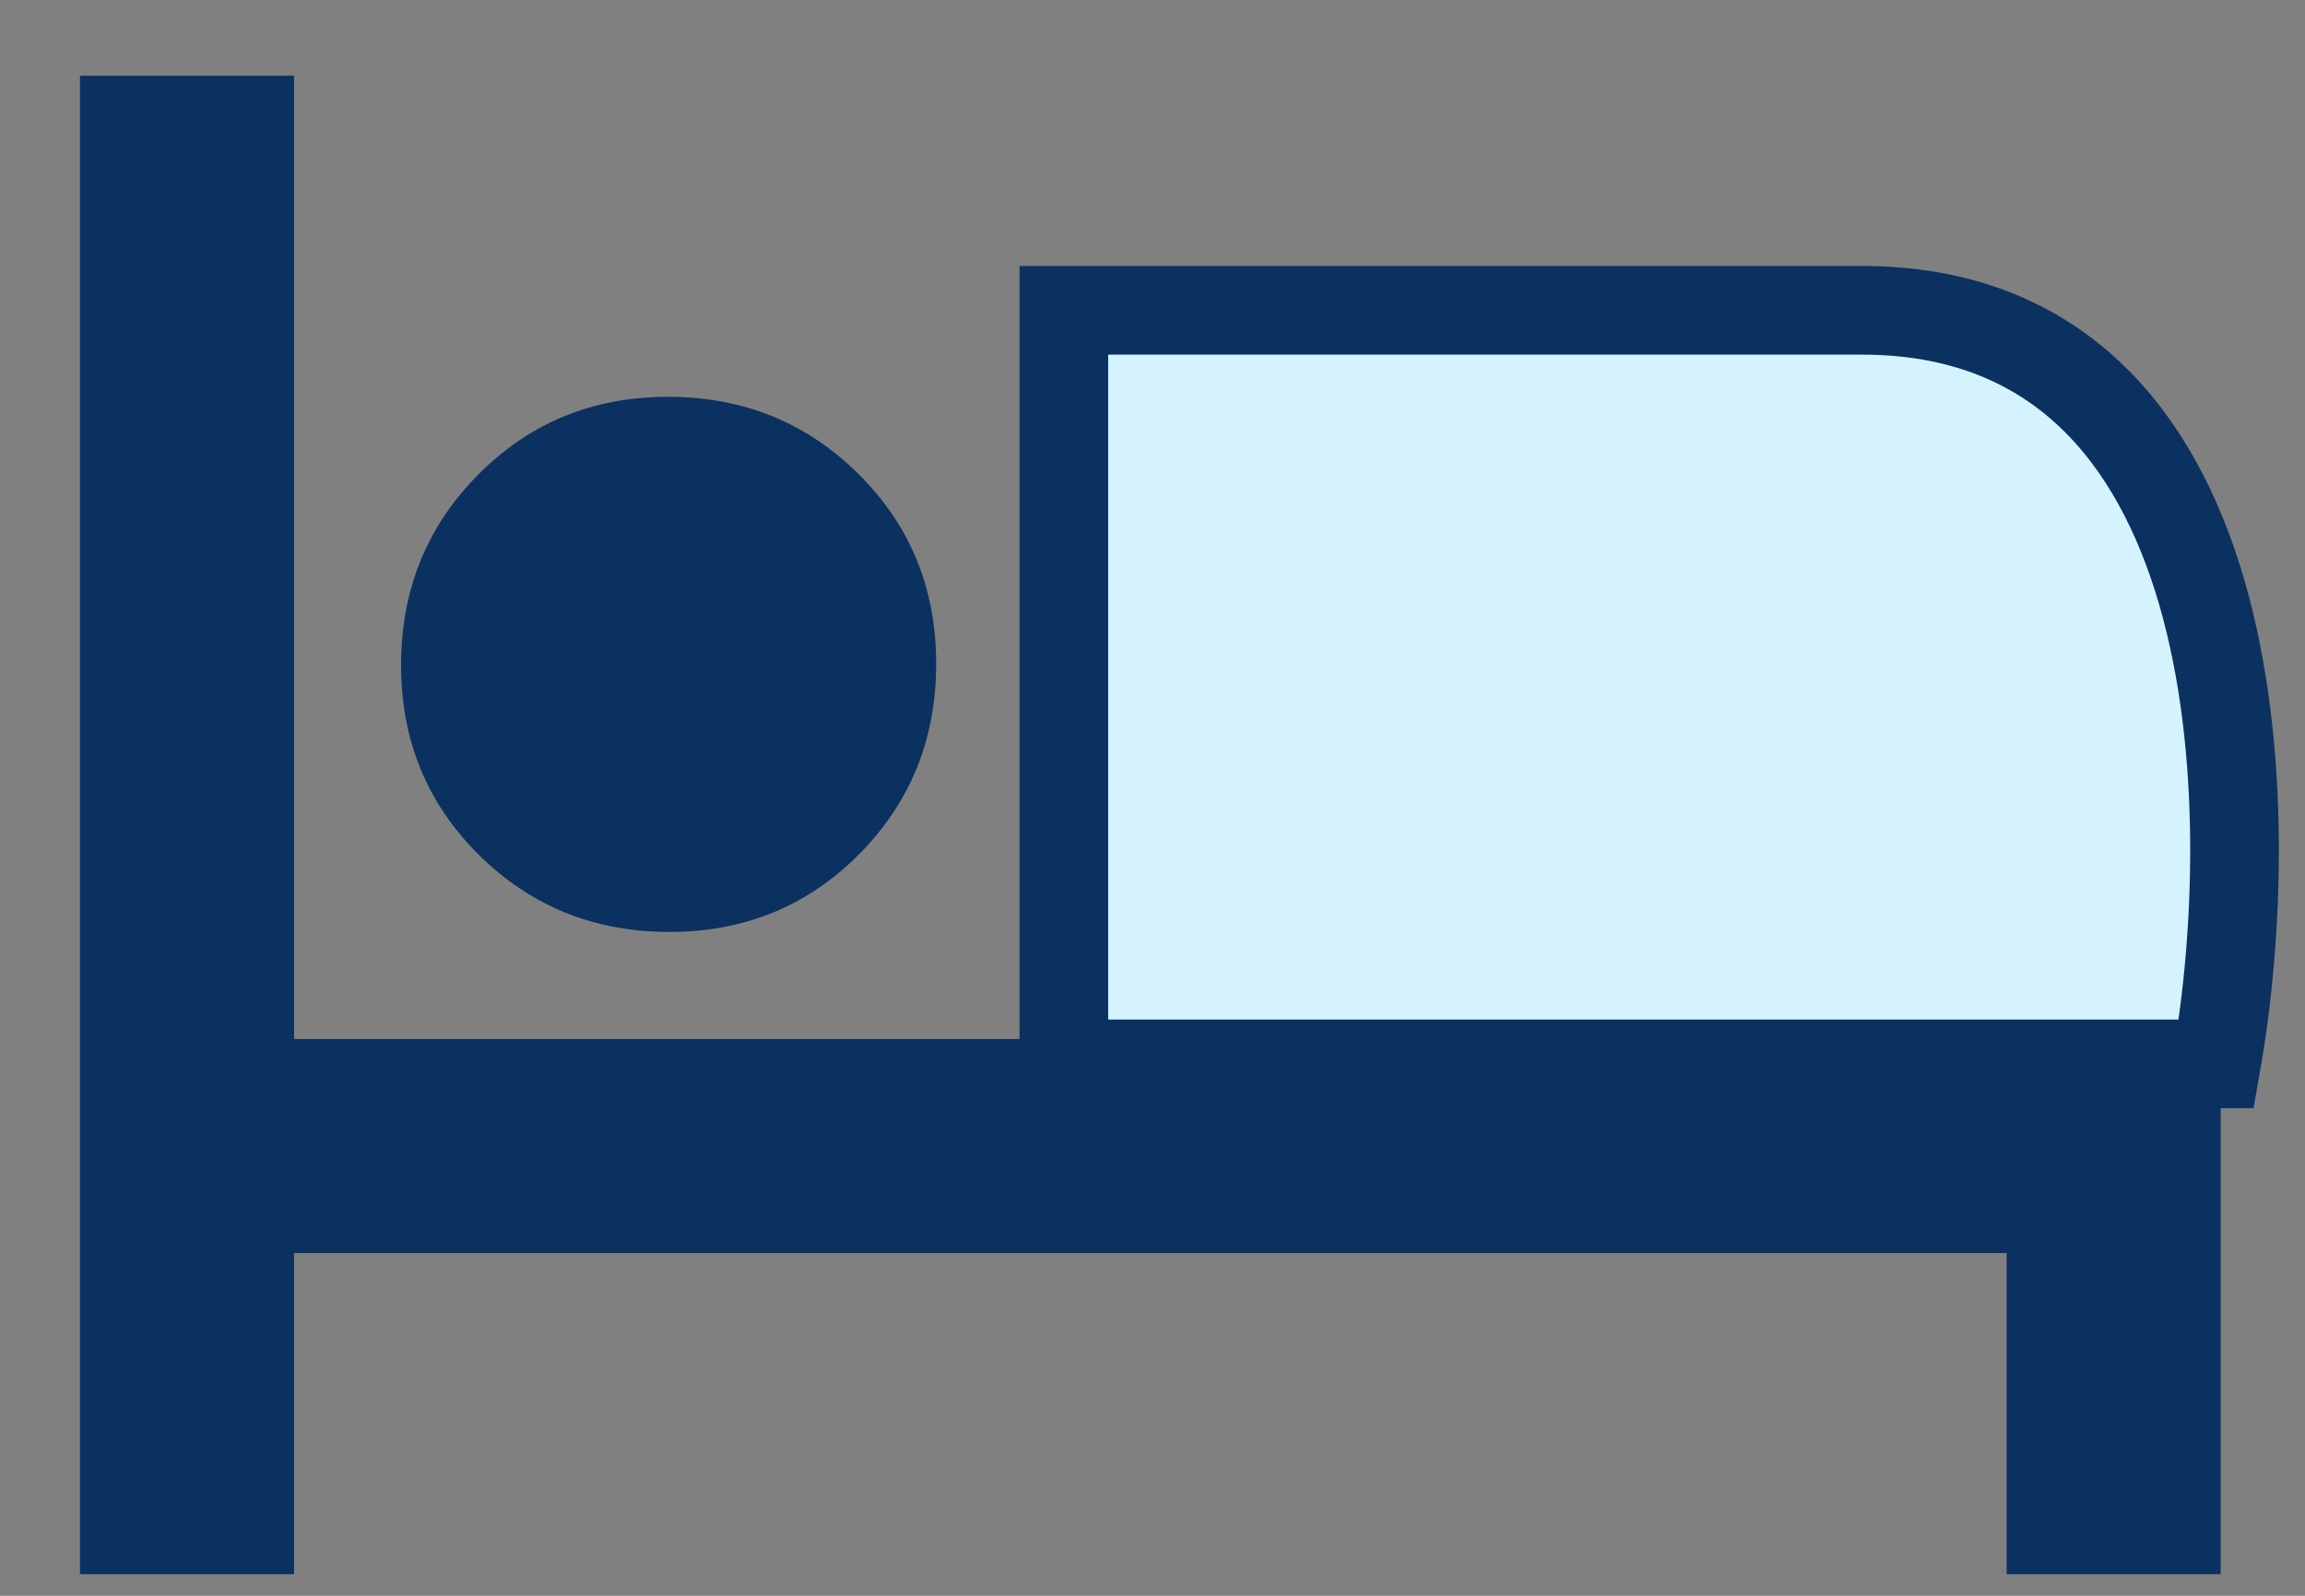
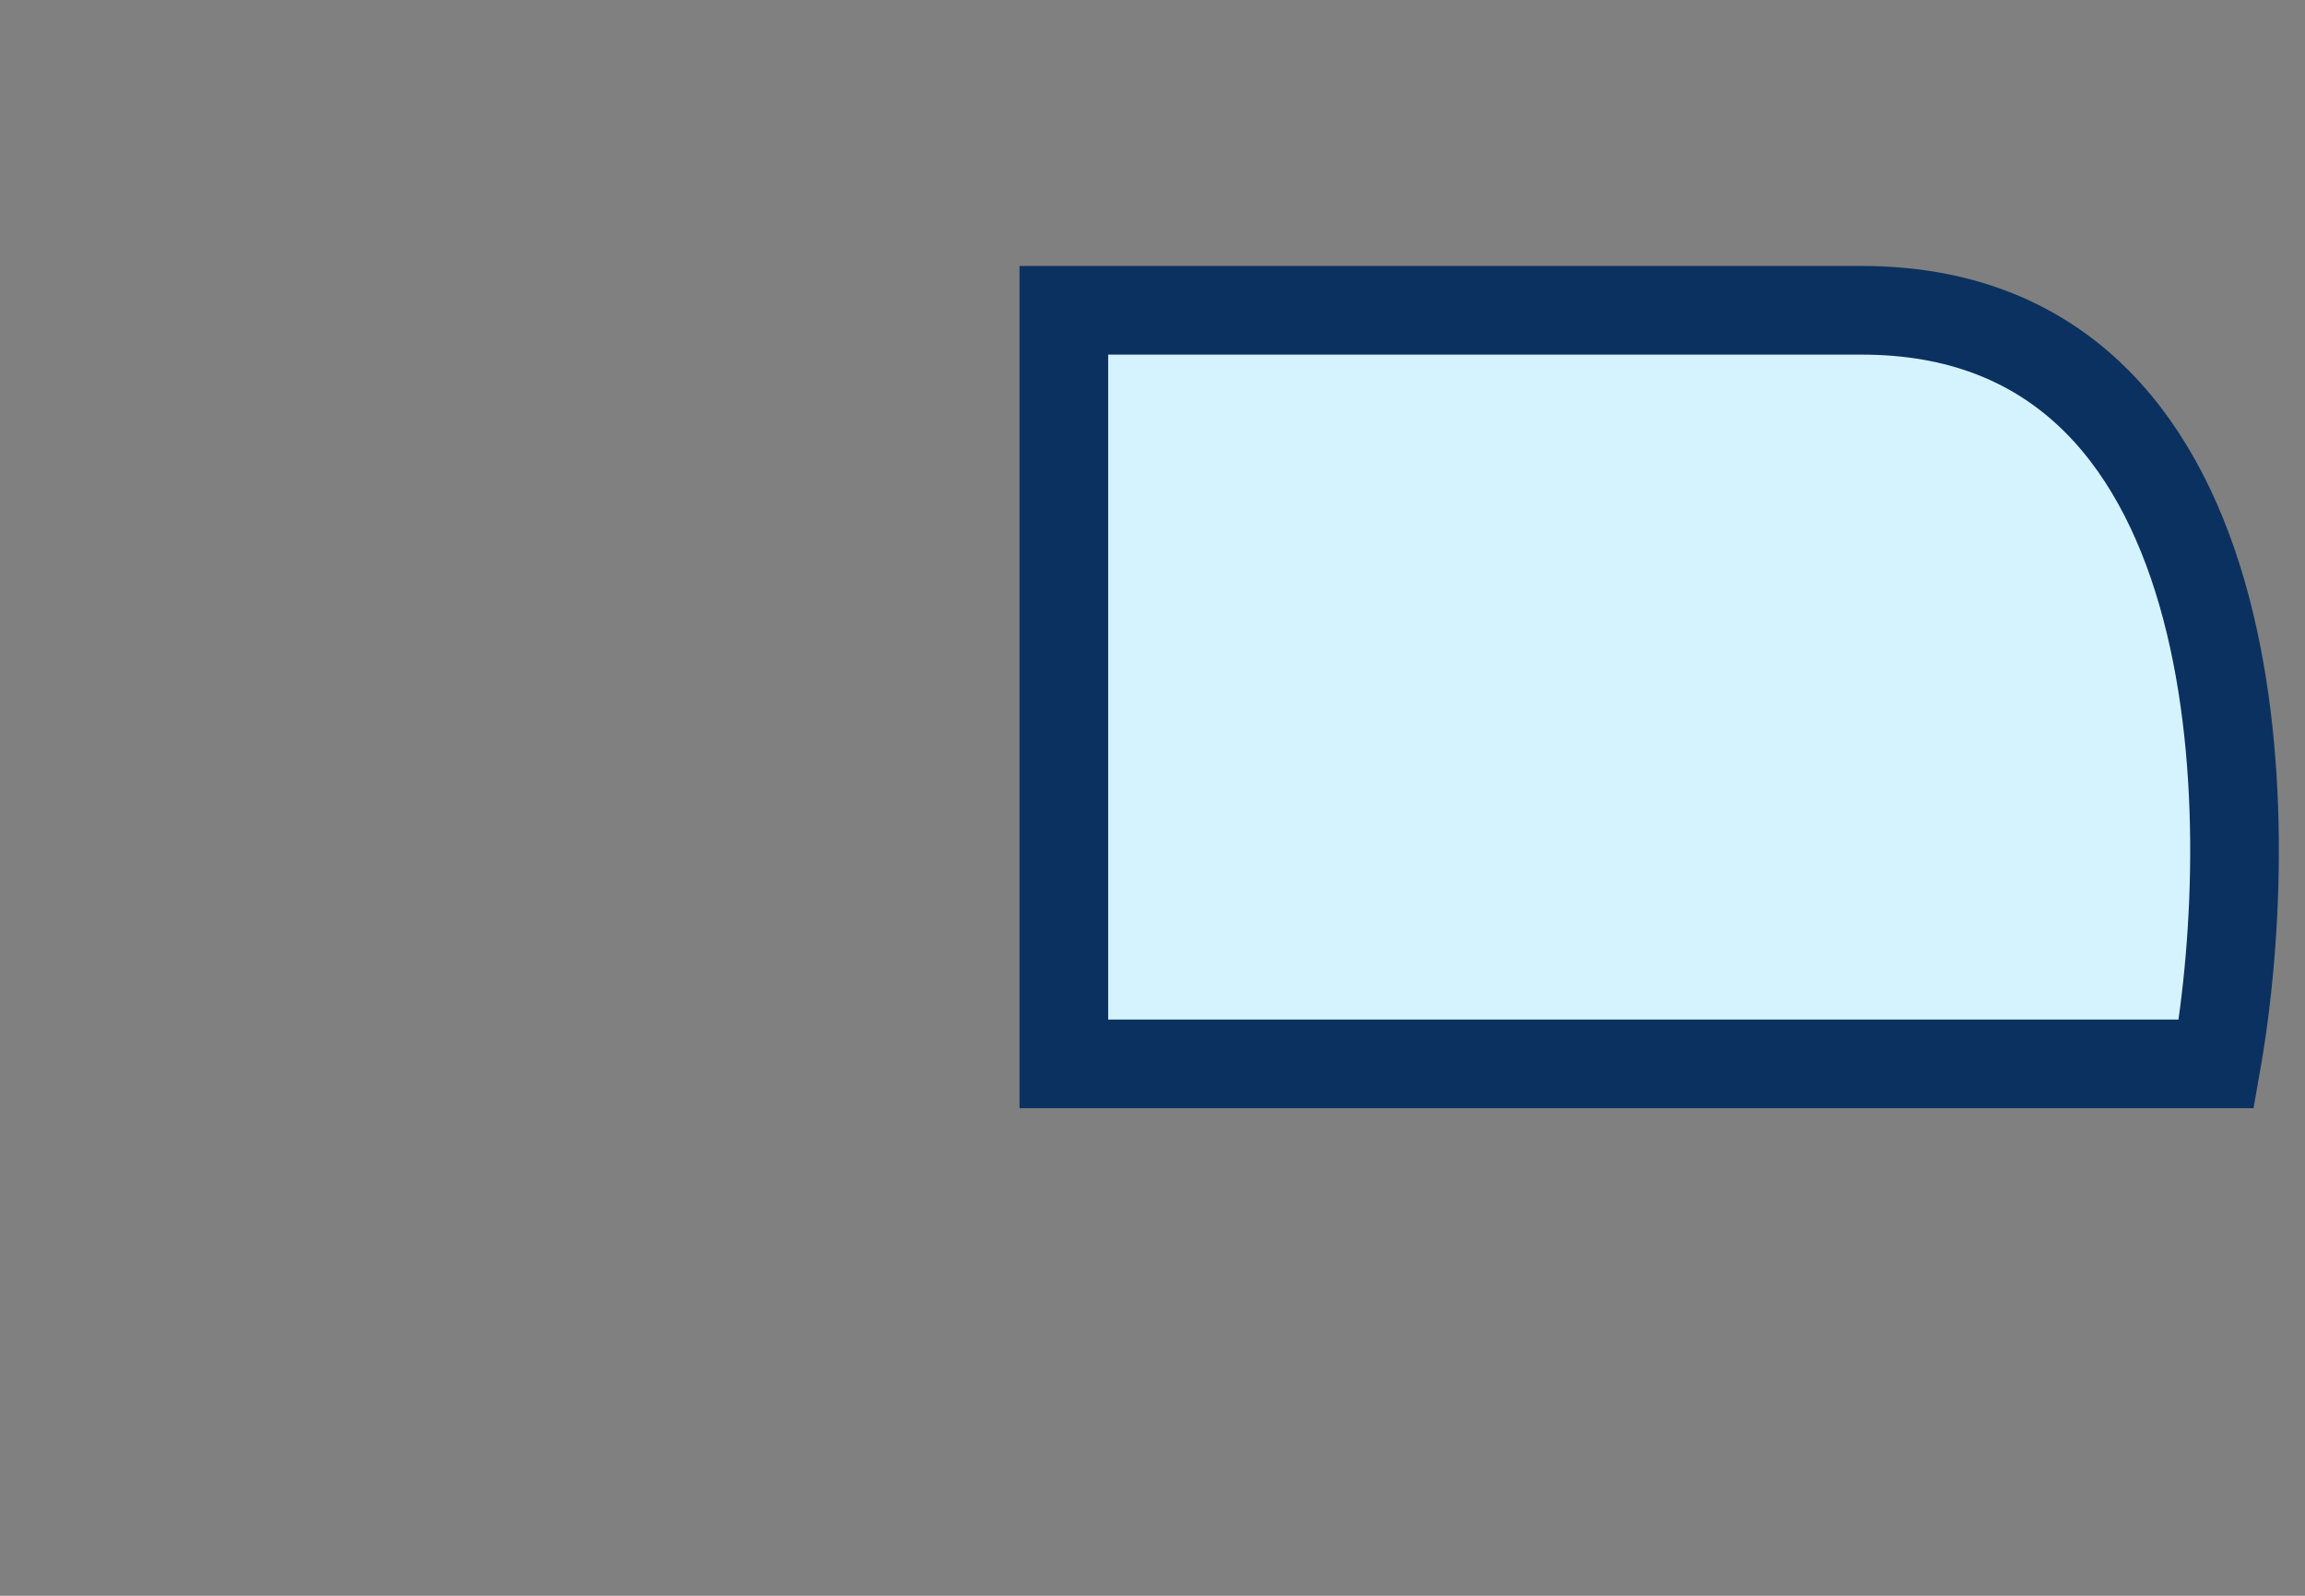
<svg xmlns="http://www.w3.org/2000/svg" width="26" height="18" viewBox="0 0 26 18" fill="none">
  <rect x="0" y="0" width="26" height="18" fill="#808080" stroke="none" />
-   <path d="M0.902 17.756H3.317V14.134H22.634V17.756H25.049V8.098C25.049 6.77 24.576 5.633 23.63 4.687C22.684 3.741 21.547 3.268 20.219 3.268H11.768V11.72H3.317V0.854H0.902V17.756ZM7.55 10.512C8.397 10.512 9.111 10.22 9.691 9.635C10.271 9.05 10.56 8.334 10.56 7.487C10.56 6.639 10.268 5.925 9.683 5.346C9.098 4.766 8.382 4.476 7.535 4.476C6.687 4.476 5.974 4.769 5.394 5.354C4.814 5.939 4.524 6.655 4.524 7.502C4.524 8.349 4.817 9.063 5.402 9.643C5.987 10.222 6.703 10.512 7.55 10.512Z" fill="#0B3160" />
  <path d="M12 12V3.5H21C25.4 3.5 25.5 9.167 25 12H12Z" fill="#D4F3FF" stroke="#0B3160" />
</svg>